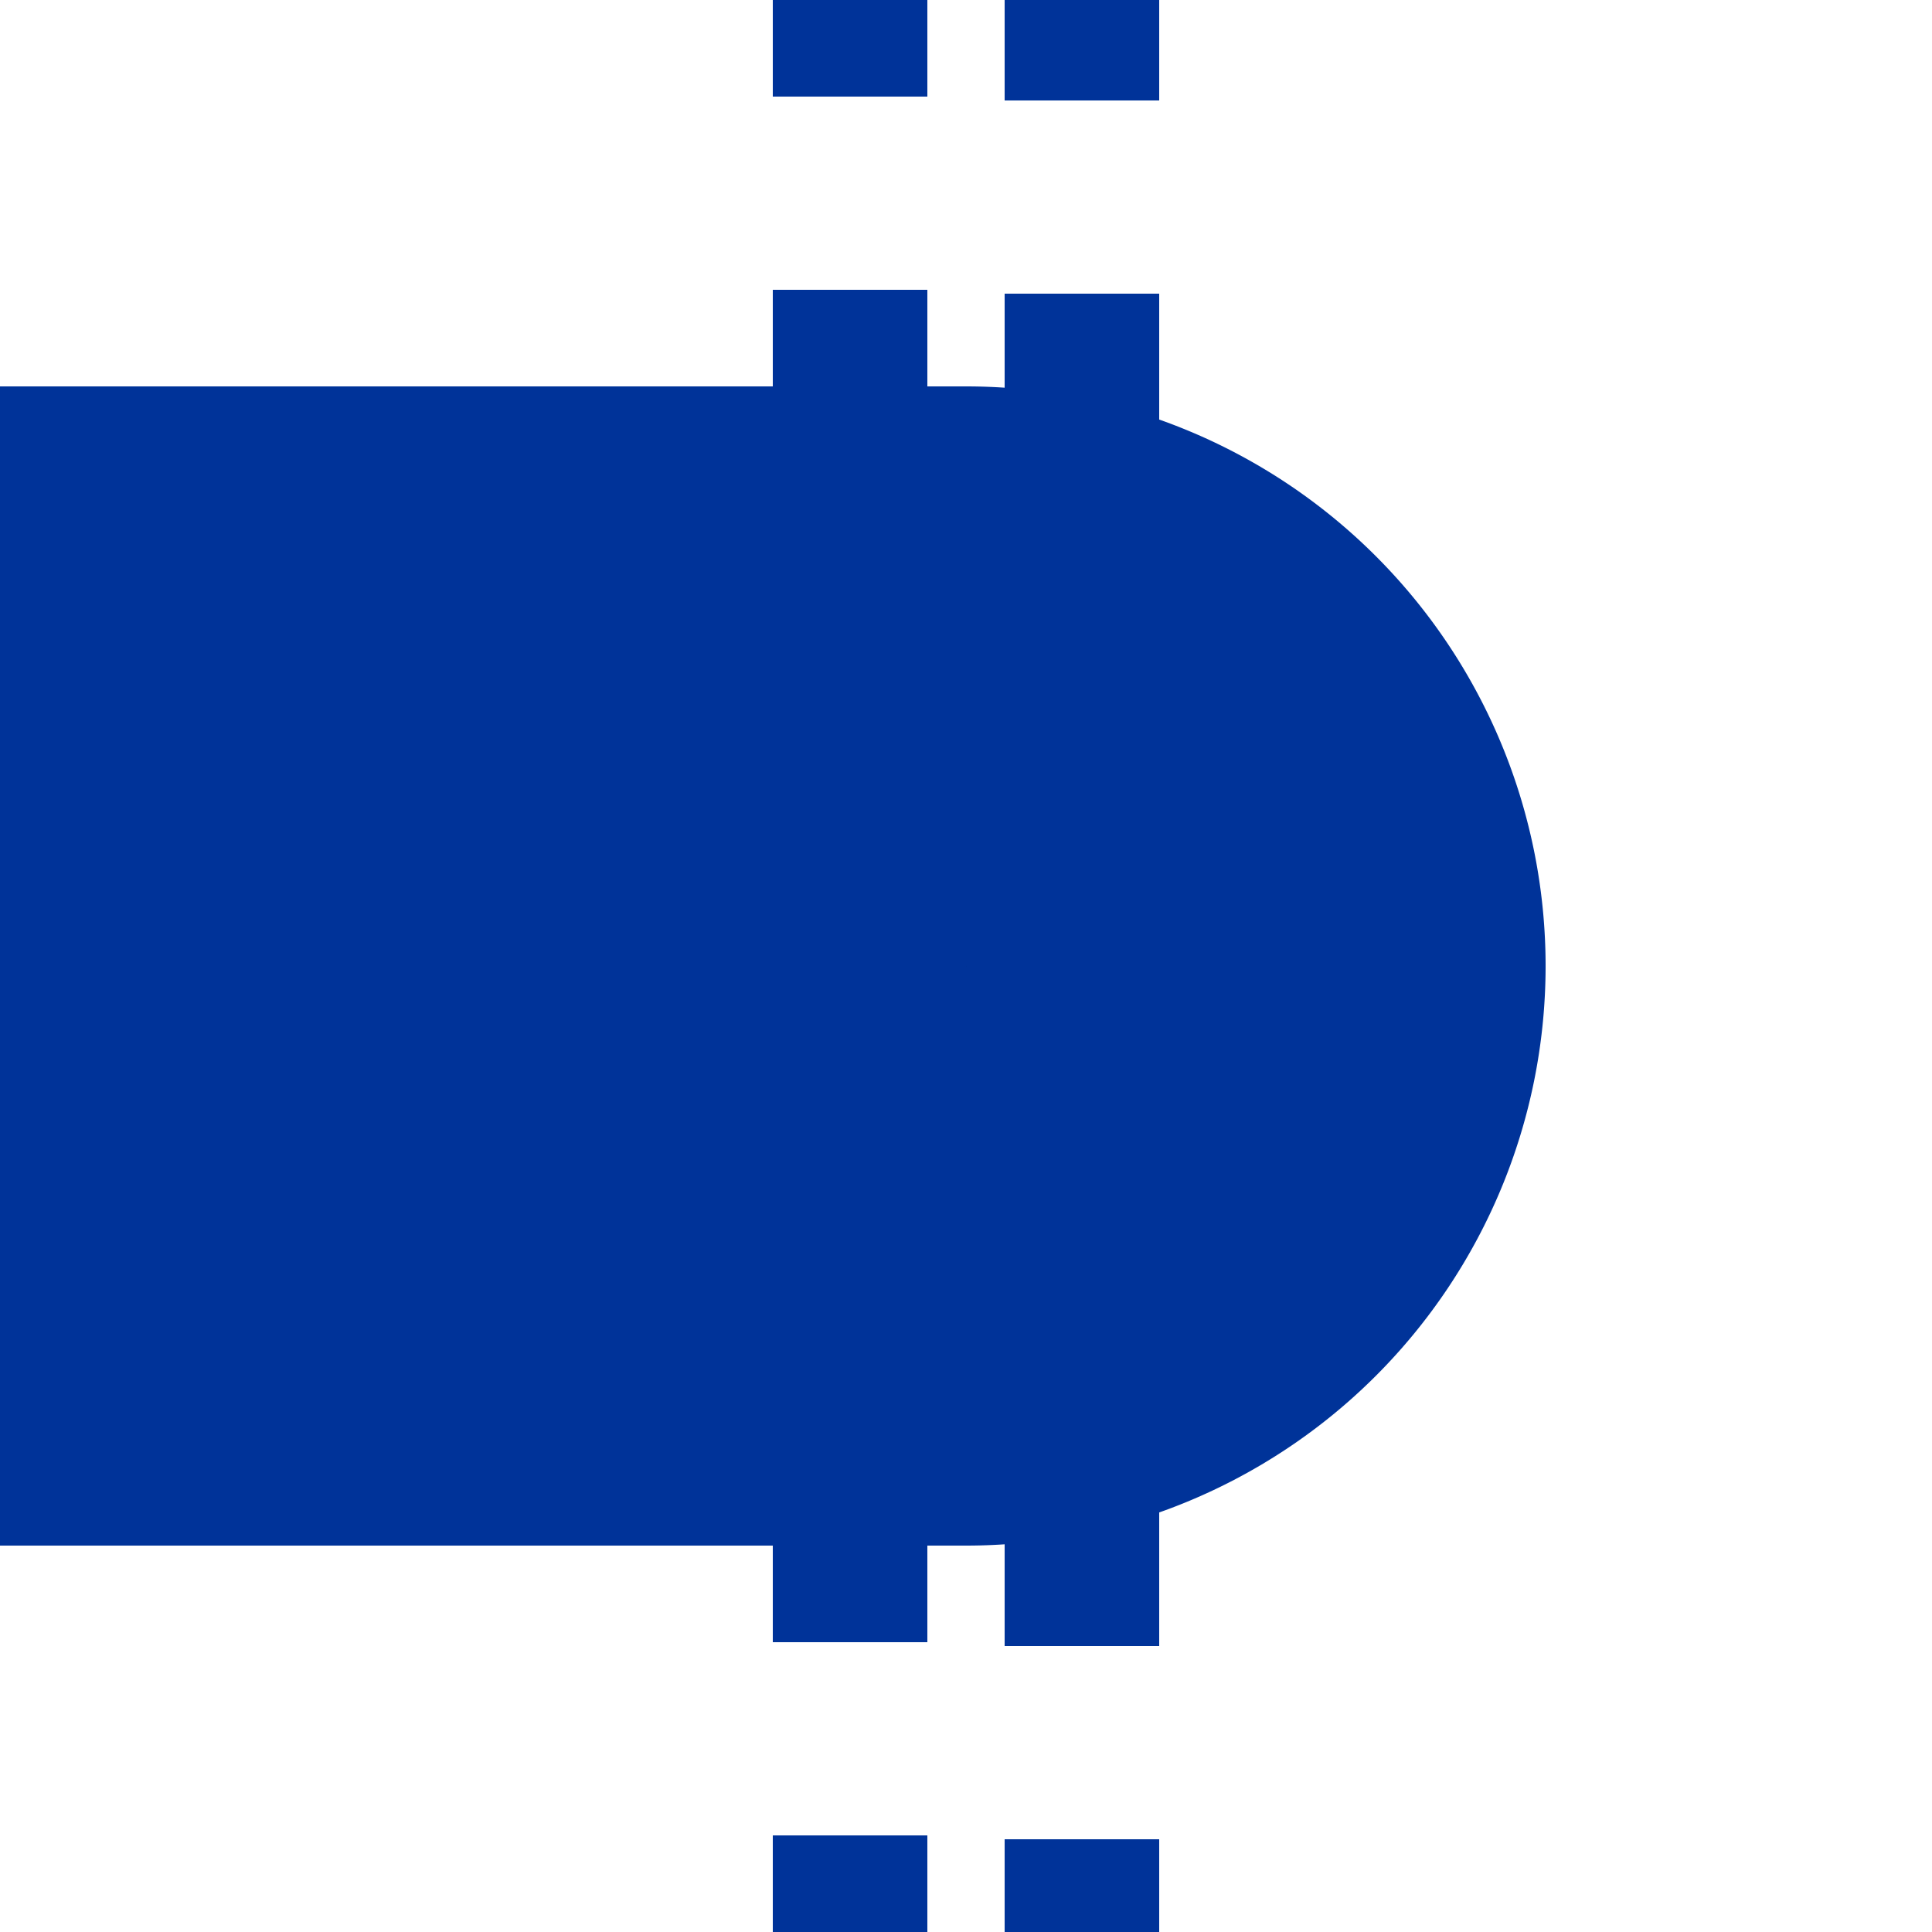
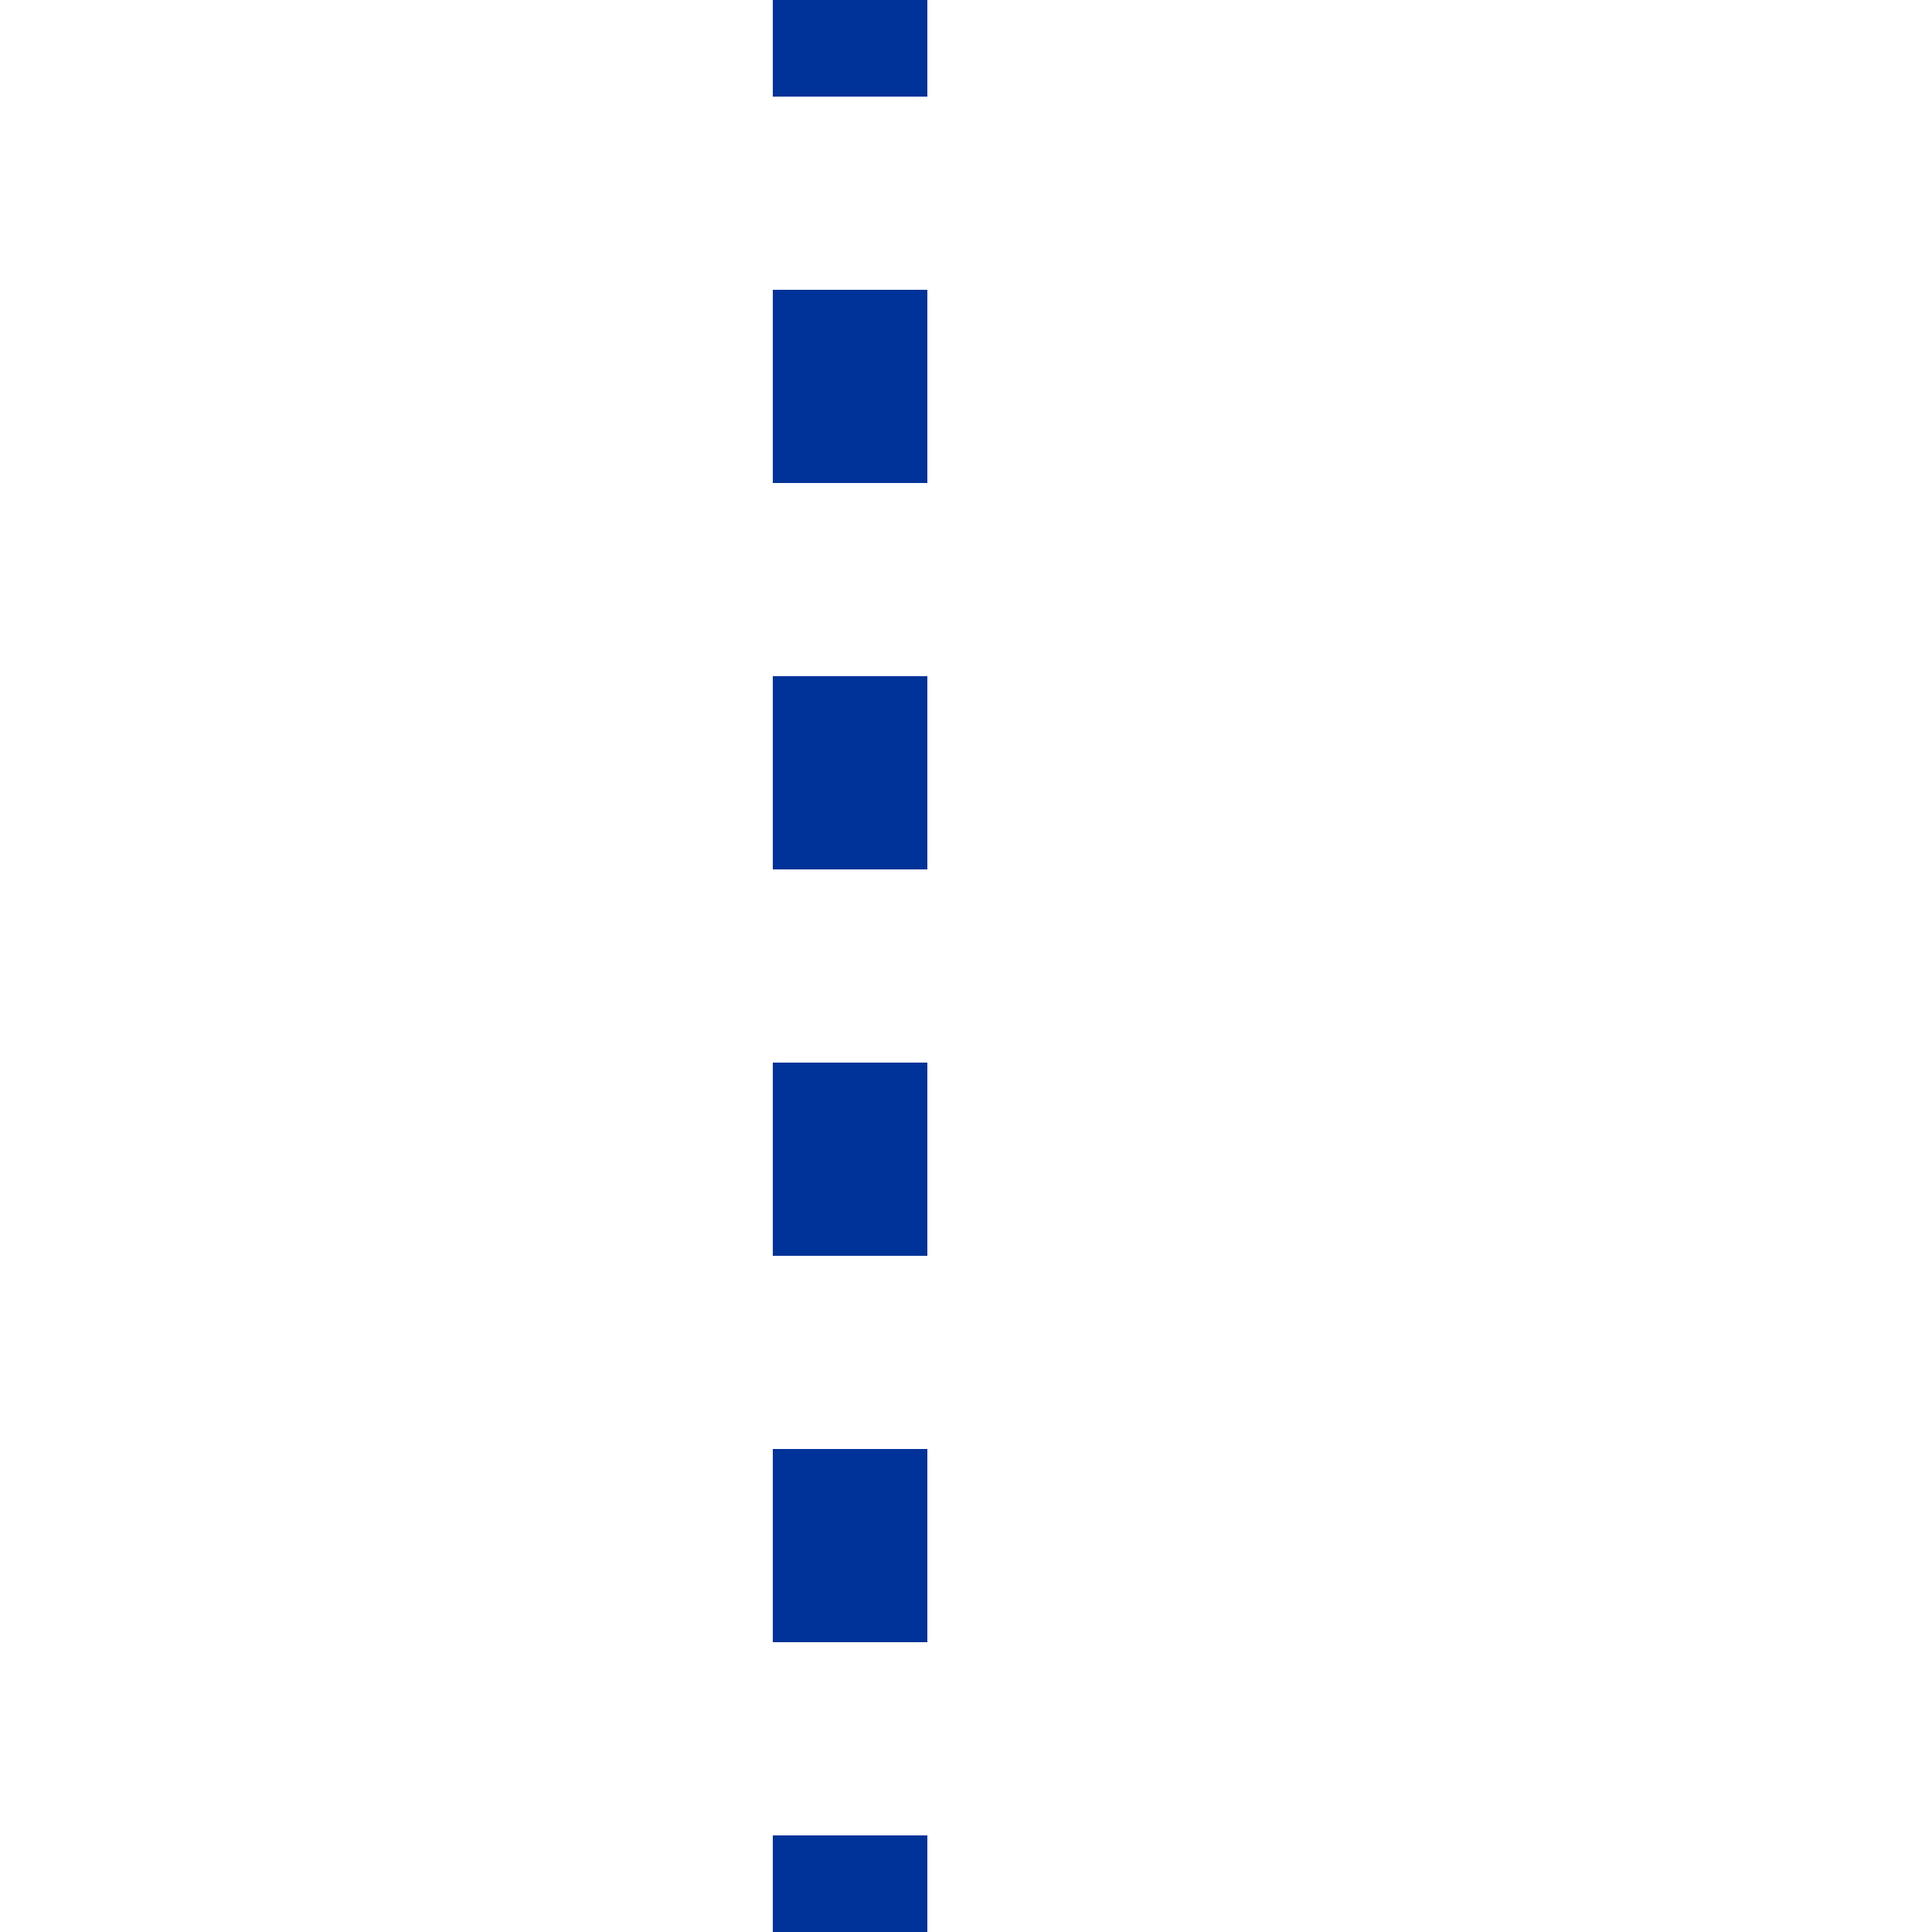
<svg xmlns="http://www.w3.org/2000/svg" width="500" height="500">
  <title>utBHF-R</title>
  <g stroke="#003399">
-     <path d="M 220,-25 V 525 M 280,-24 V 525" stroke-width="40" stroke-dasharray="50" />
-     <path d="M 0,175 H 250 A 75,75 0 0 1 250,325 H 0" stroke-width="150" />
+     <path d="M 220,-25 V 525 V 525" stroke-width="40" stroke-dasharray="50" />
  </g>
</svg>